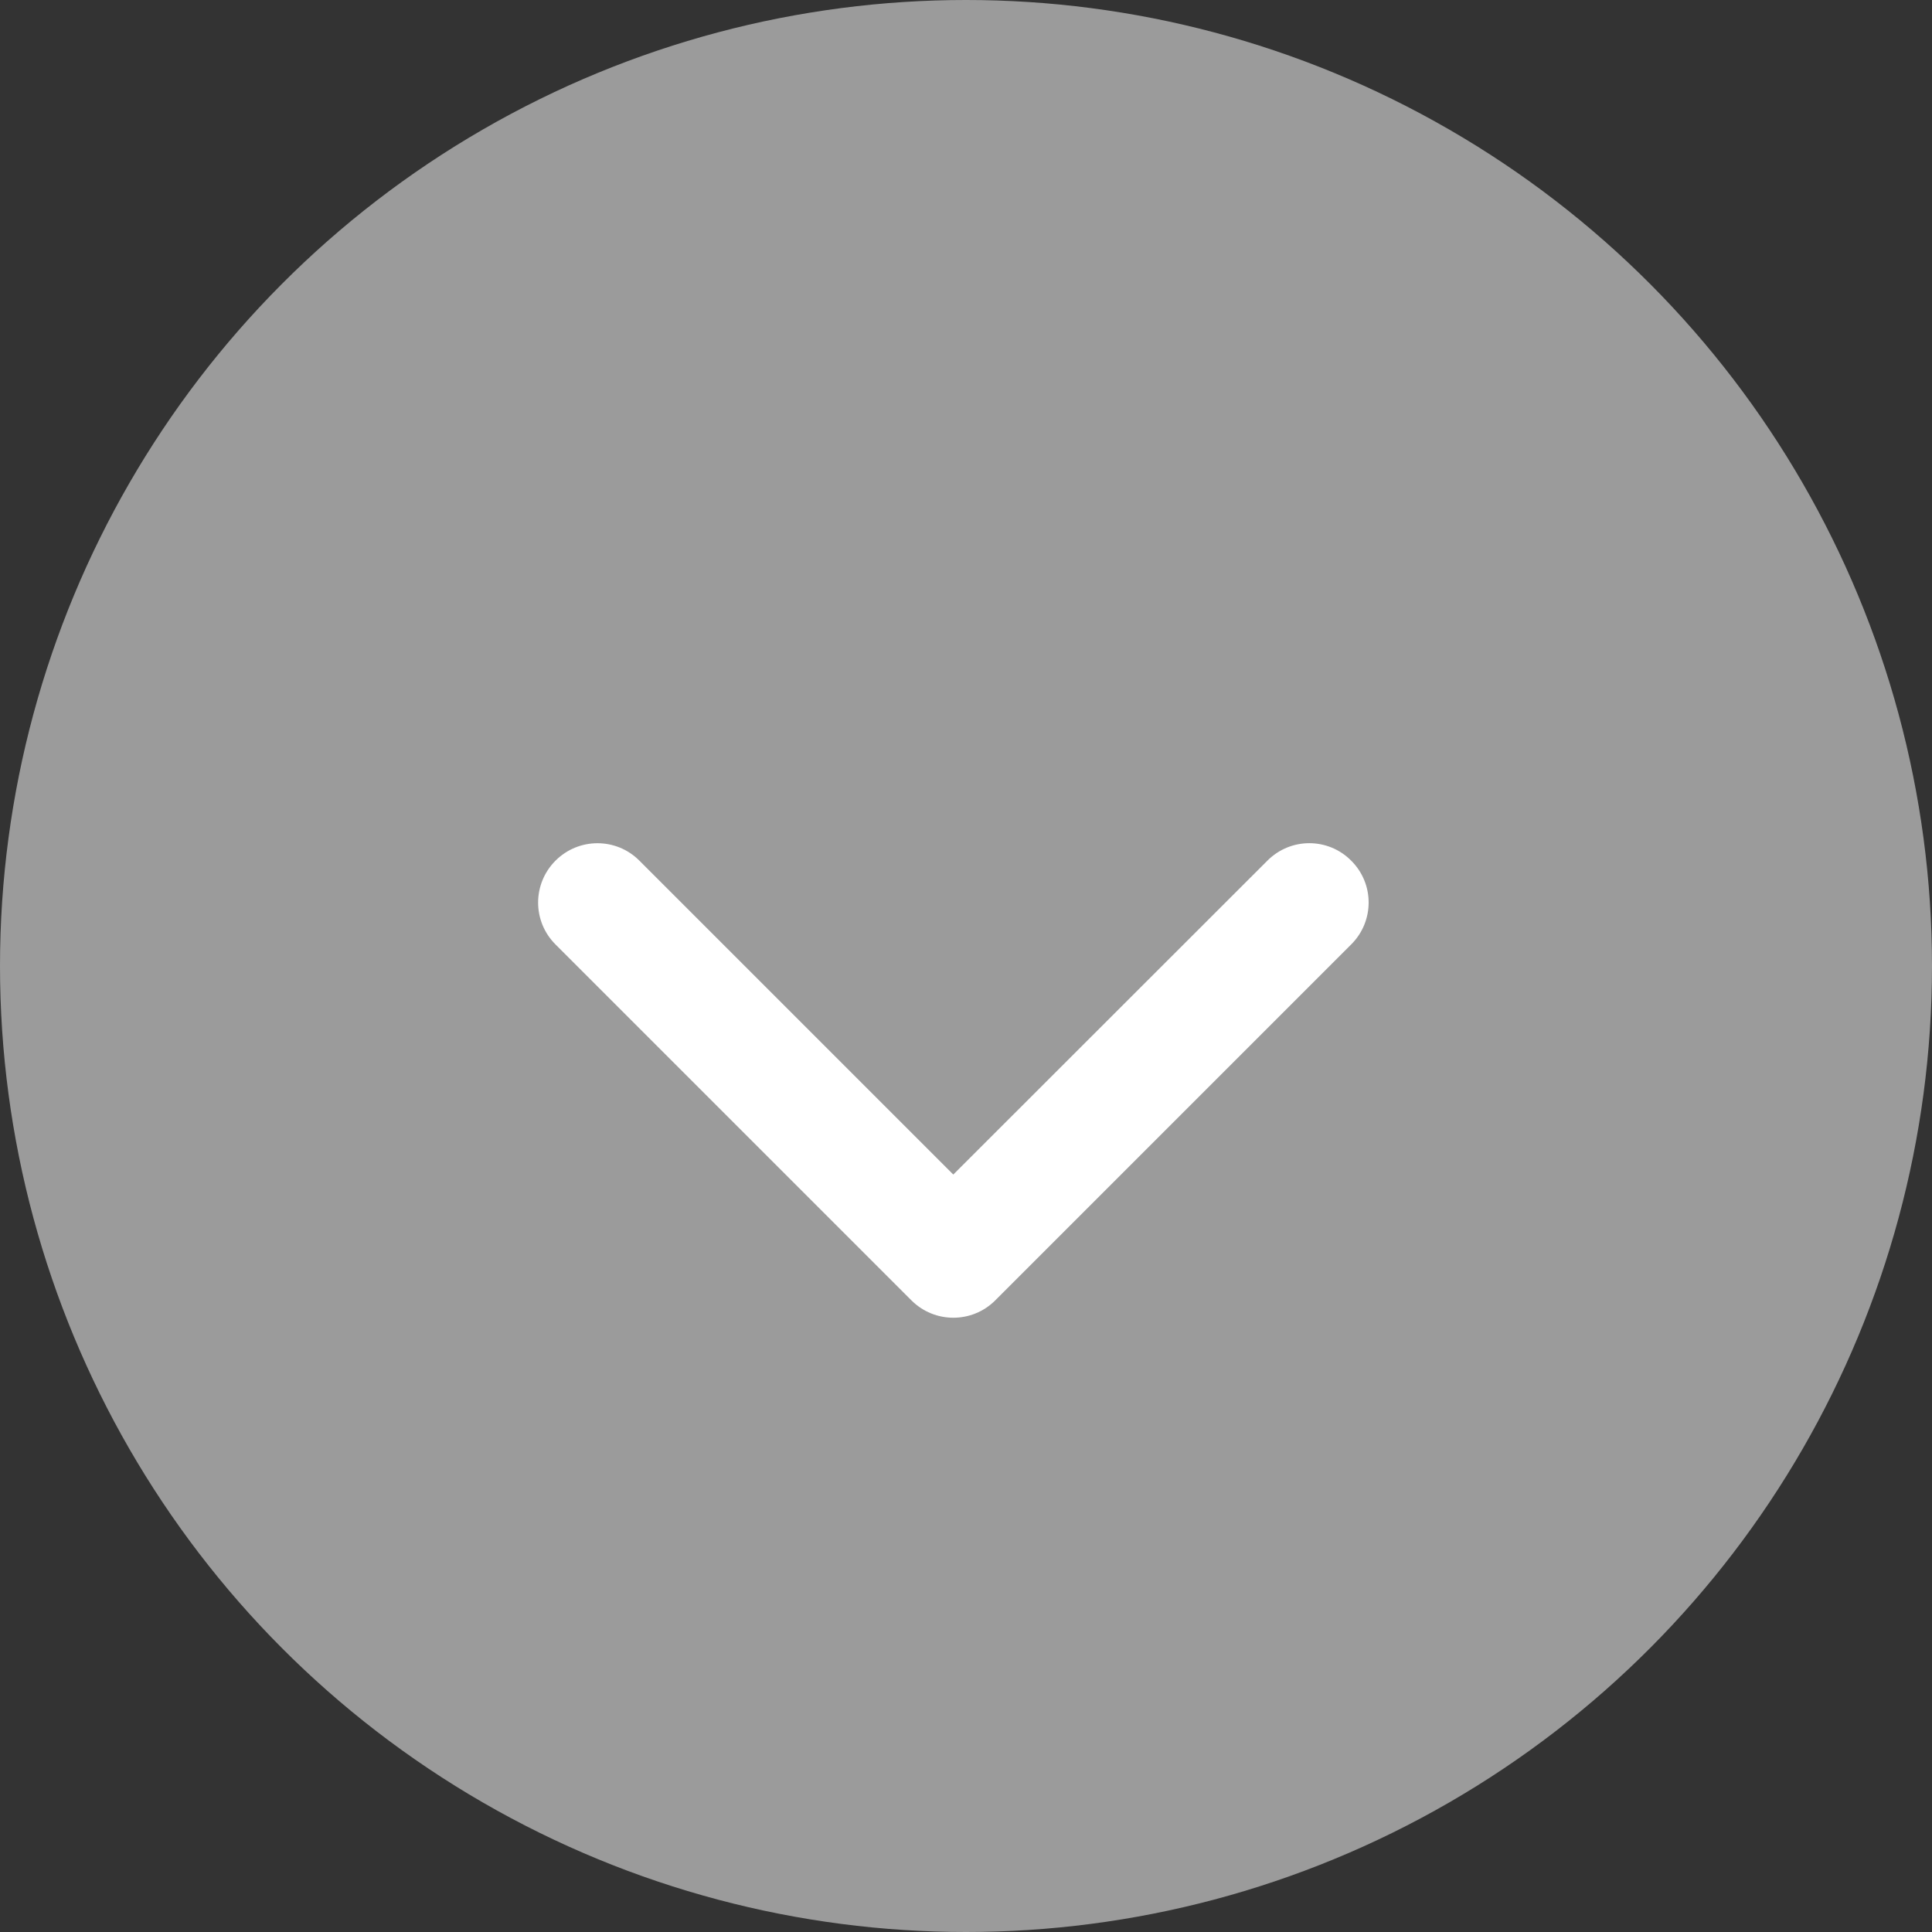
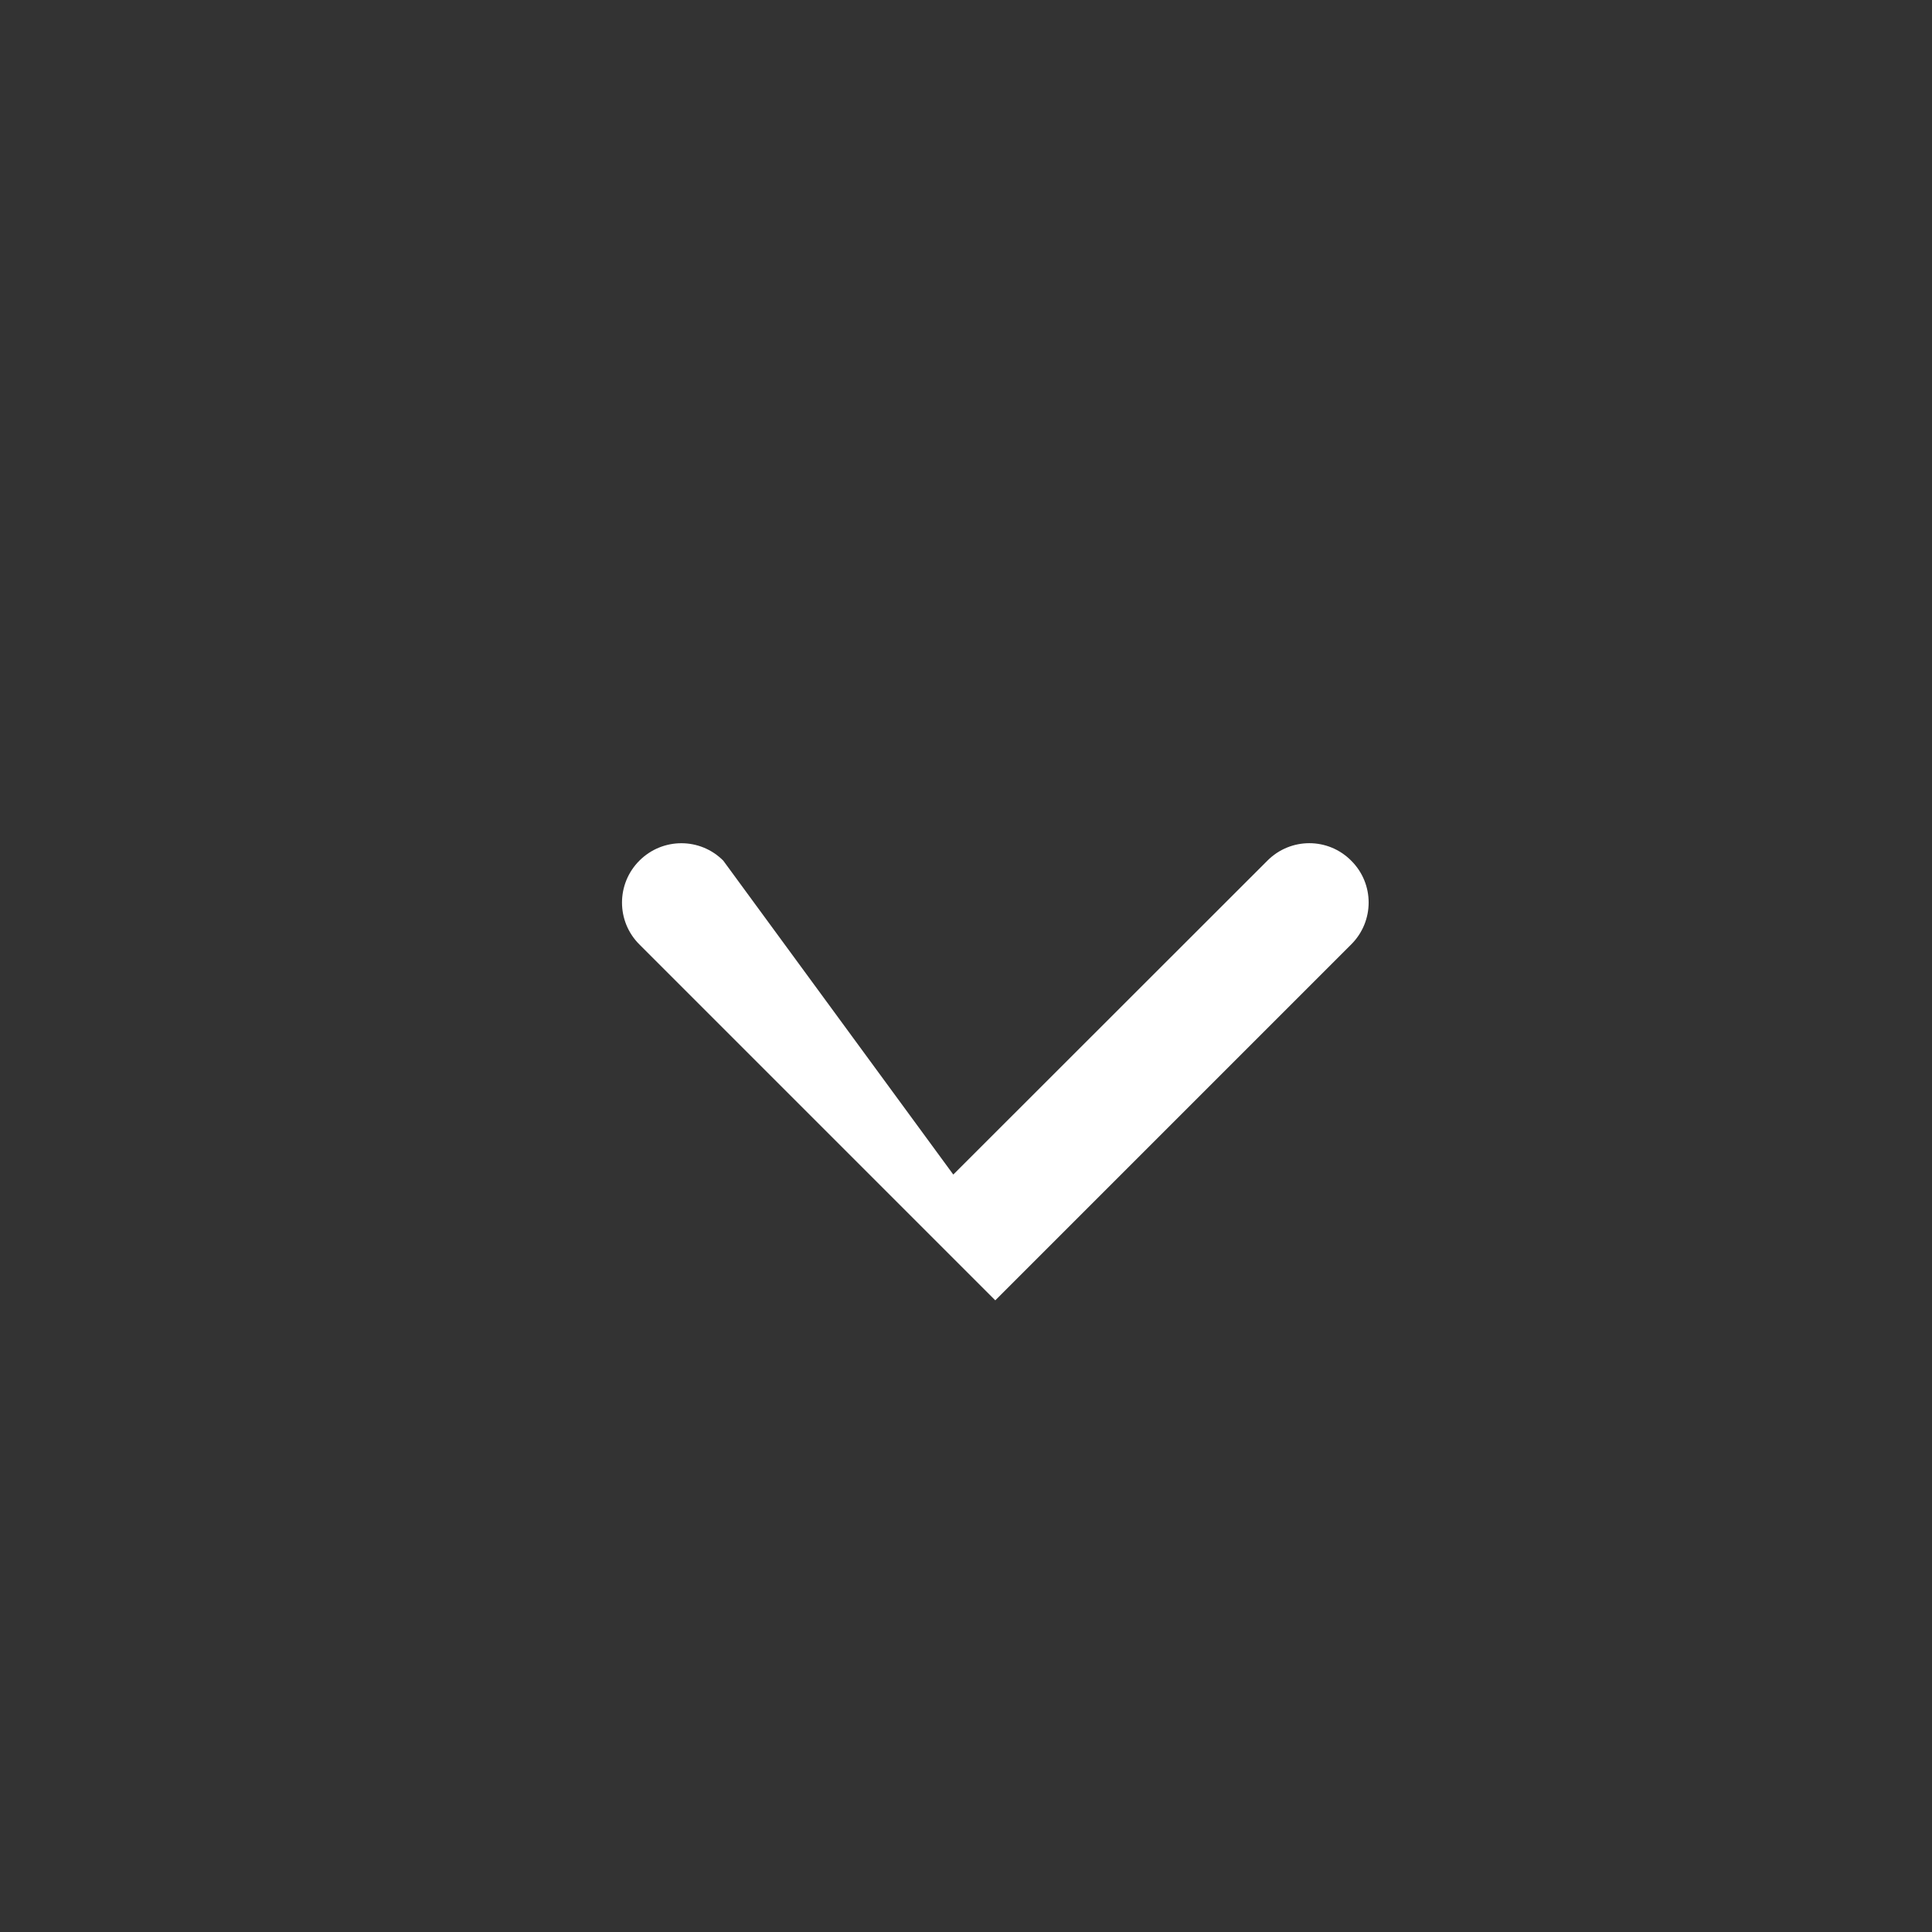
<svg xmlns="http://www.w3.org/2000/svg" version="1.1" id="圖層_1" x="0px" y="0px" width="19px" height="19px" viewBox="0 0 19 19" enable-background="new 0 0 19 19" xml:space="preserve">
  <rect x="0" y="0" width="19" height="19" fill="#333333" stroke="none" />
-   <circle id="Oval" fill="#9B9B9B" cx="9.5" cy="9.5" r="9.5" />
  <g id="icon_x2F_down" transform="translate(9.5, 9.5) scale(1, -1) translate(-9.5, -9.5) translate(2.375, 2.375)">
    <g id="Shape">
-       <path id="path-1_1_" fill="#FFFFFF" d="M10.089,8.161c0.228,0.229,0.597,0.229,0.824,0c0.229-0.227,0.229-0.596,0-0.824l-3.5-3.5    c-0.228-0.228-0.597-0.228-0.825,0l-3.5,3.5c-0.228,0.227-0.228,0.596,0,0.824s0.597,0.229,0.825,0L7,5.074L10.089,8.161z" />
+       <path id="path-1_1_" fill="#FFFFFF" d="M10.089,8.161c0.228,0.229,0.597,0.229,0.824,0c0.229-0.227,0.229-0.596,0-0.824l-3.5-3.5    l-3.5,3.5c-0.228,0.227-0.228,0.596,0,0.824s0.597,0.229,0.825,0L7,5.074L10.089,8.161z" />
    </g>
  </g>
</svg>